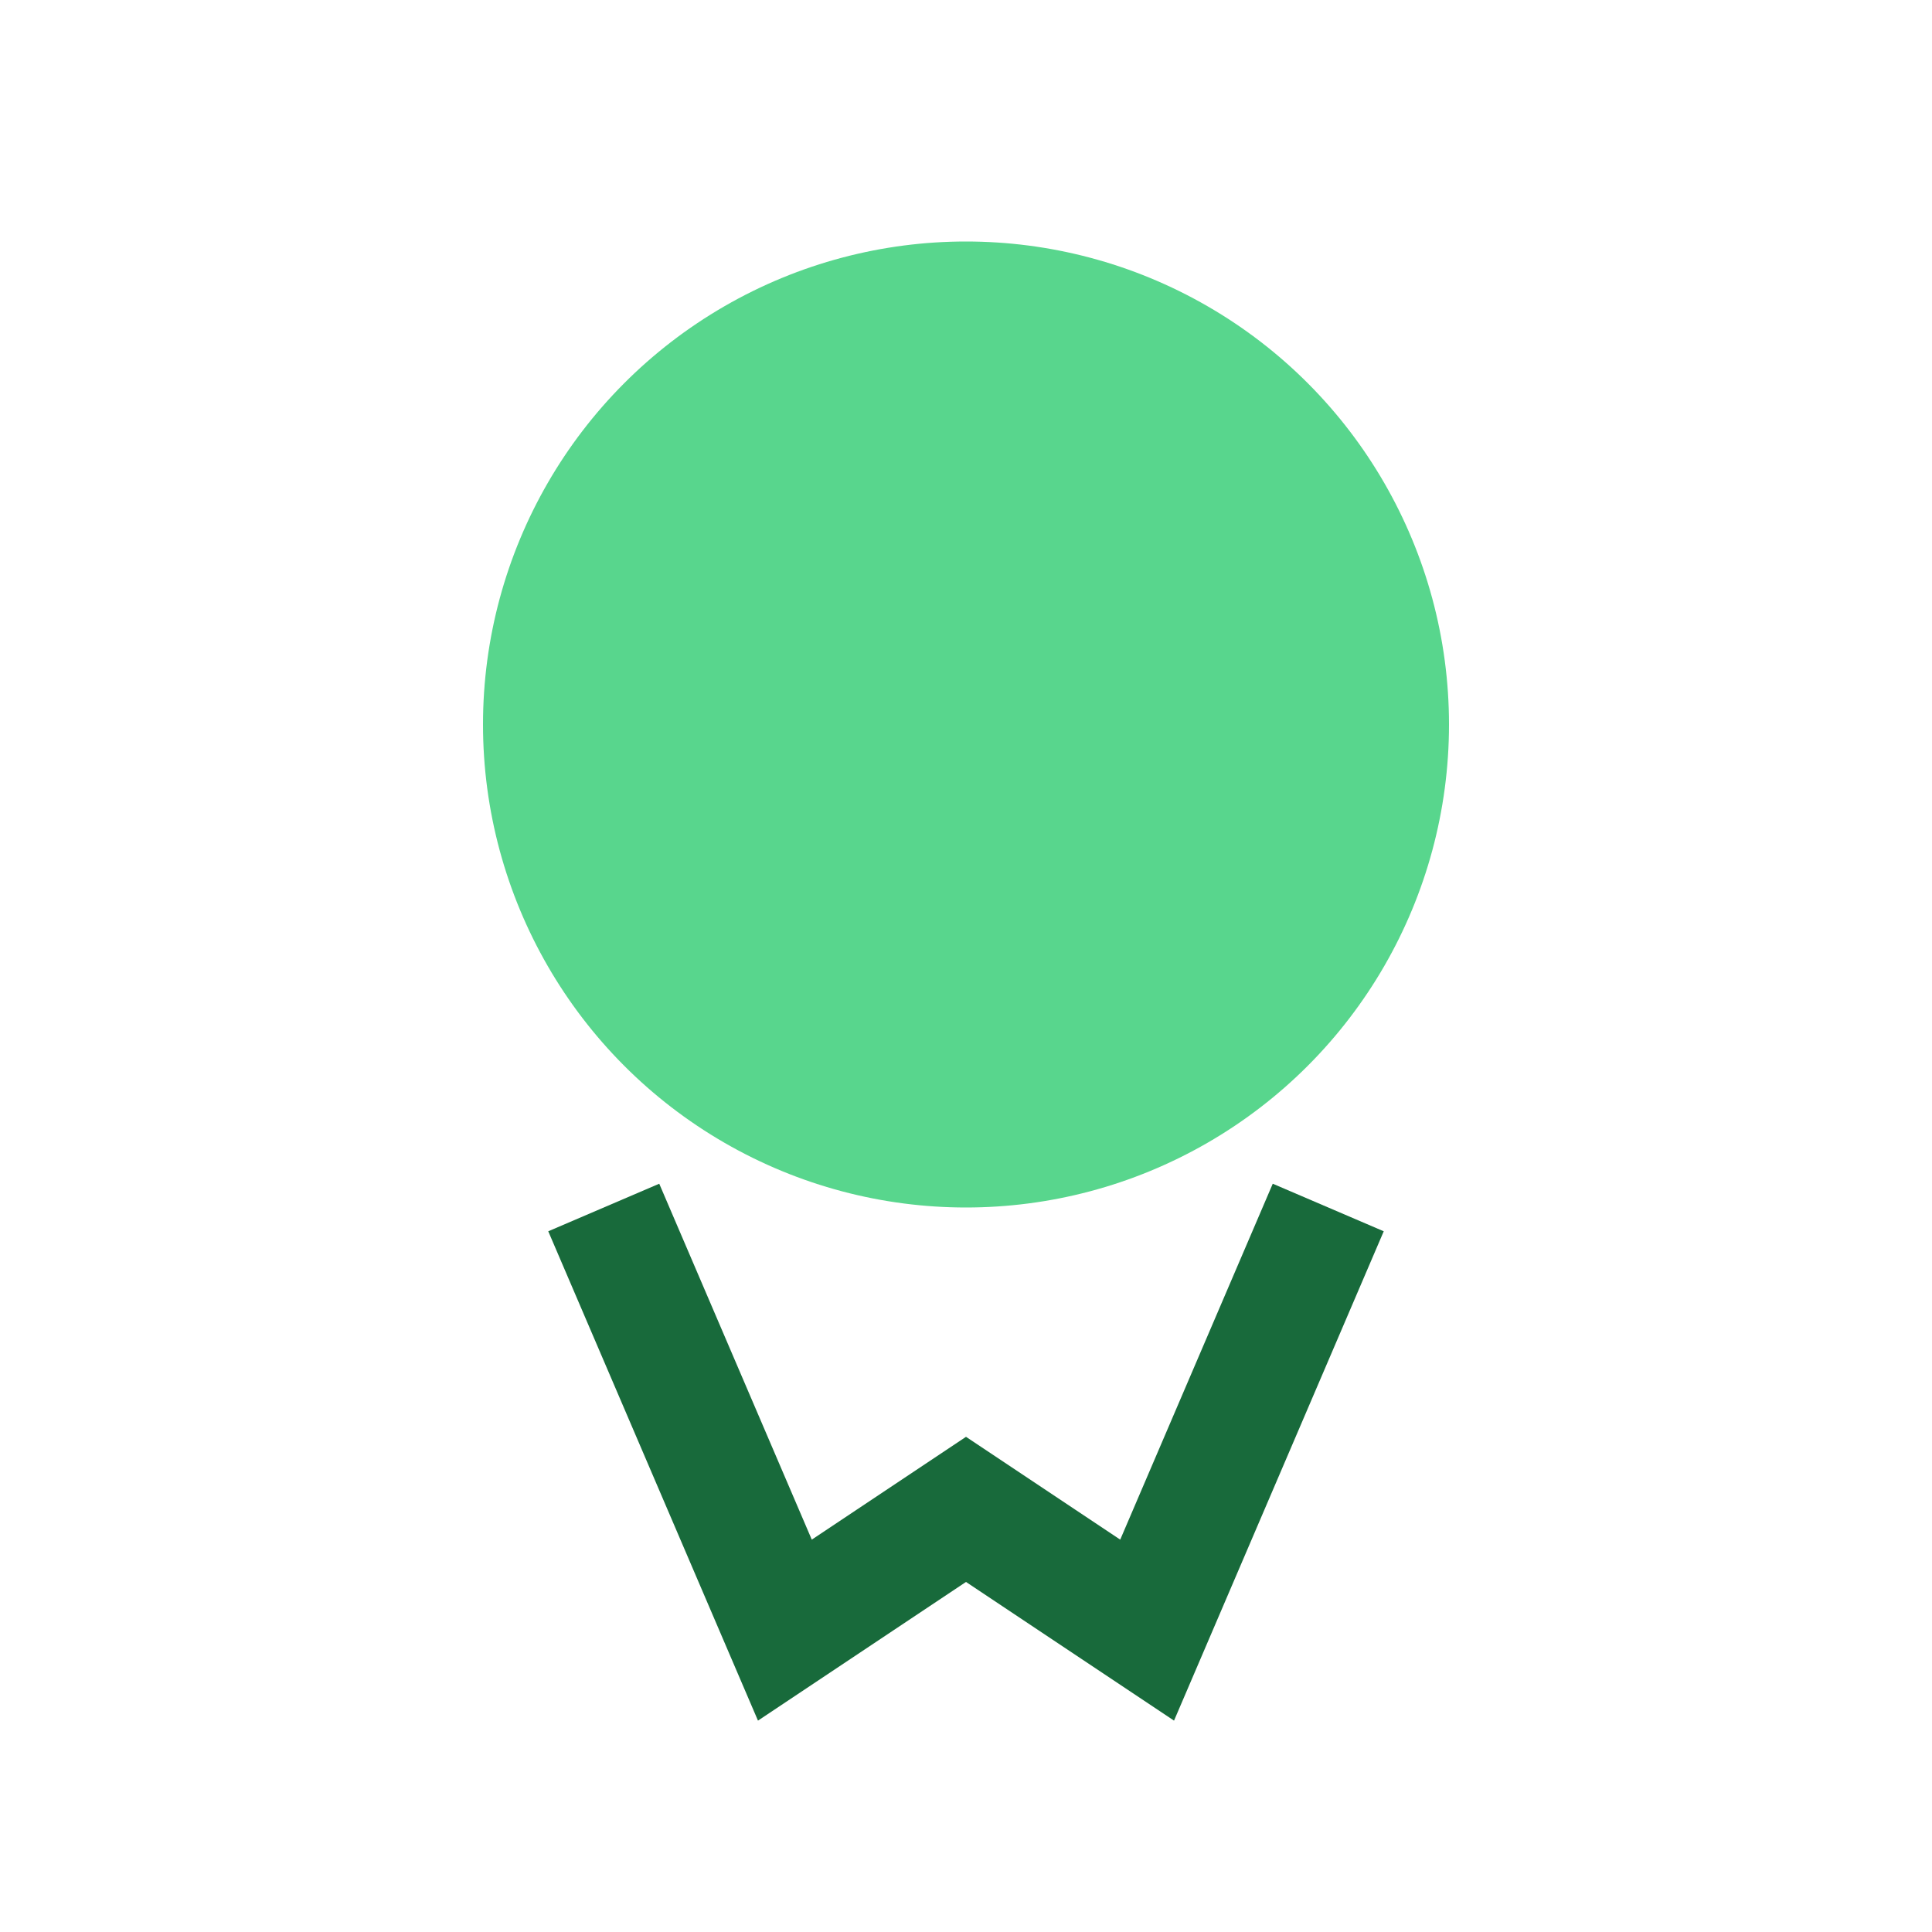
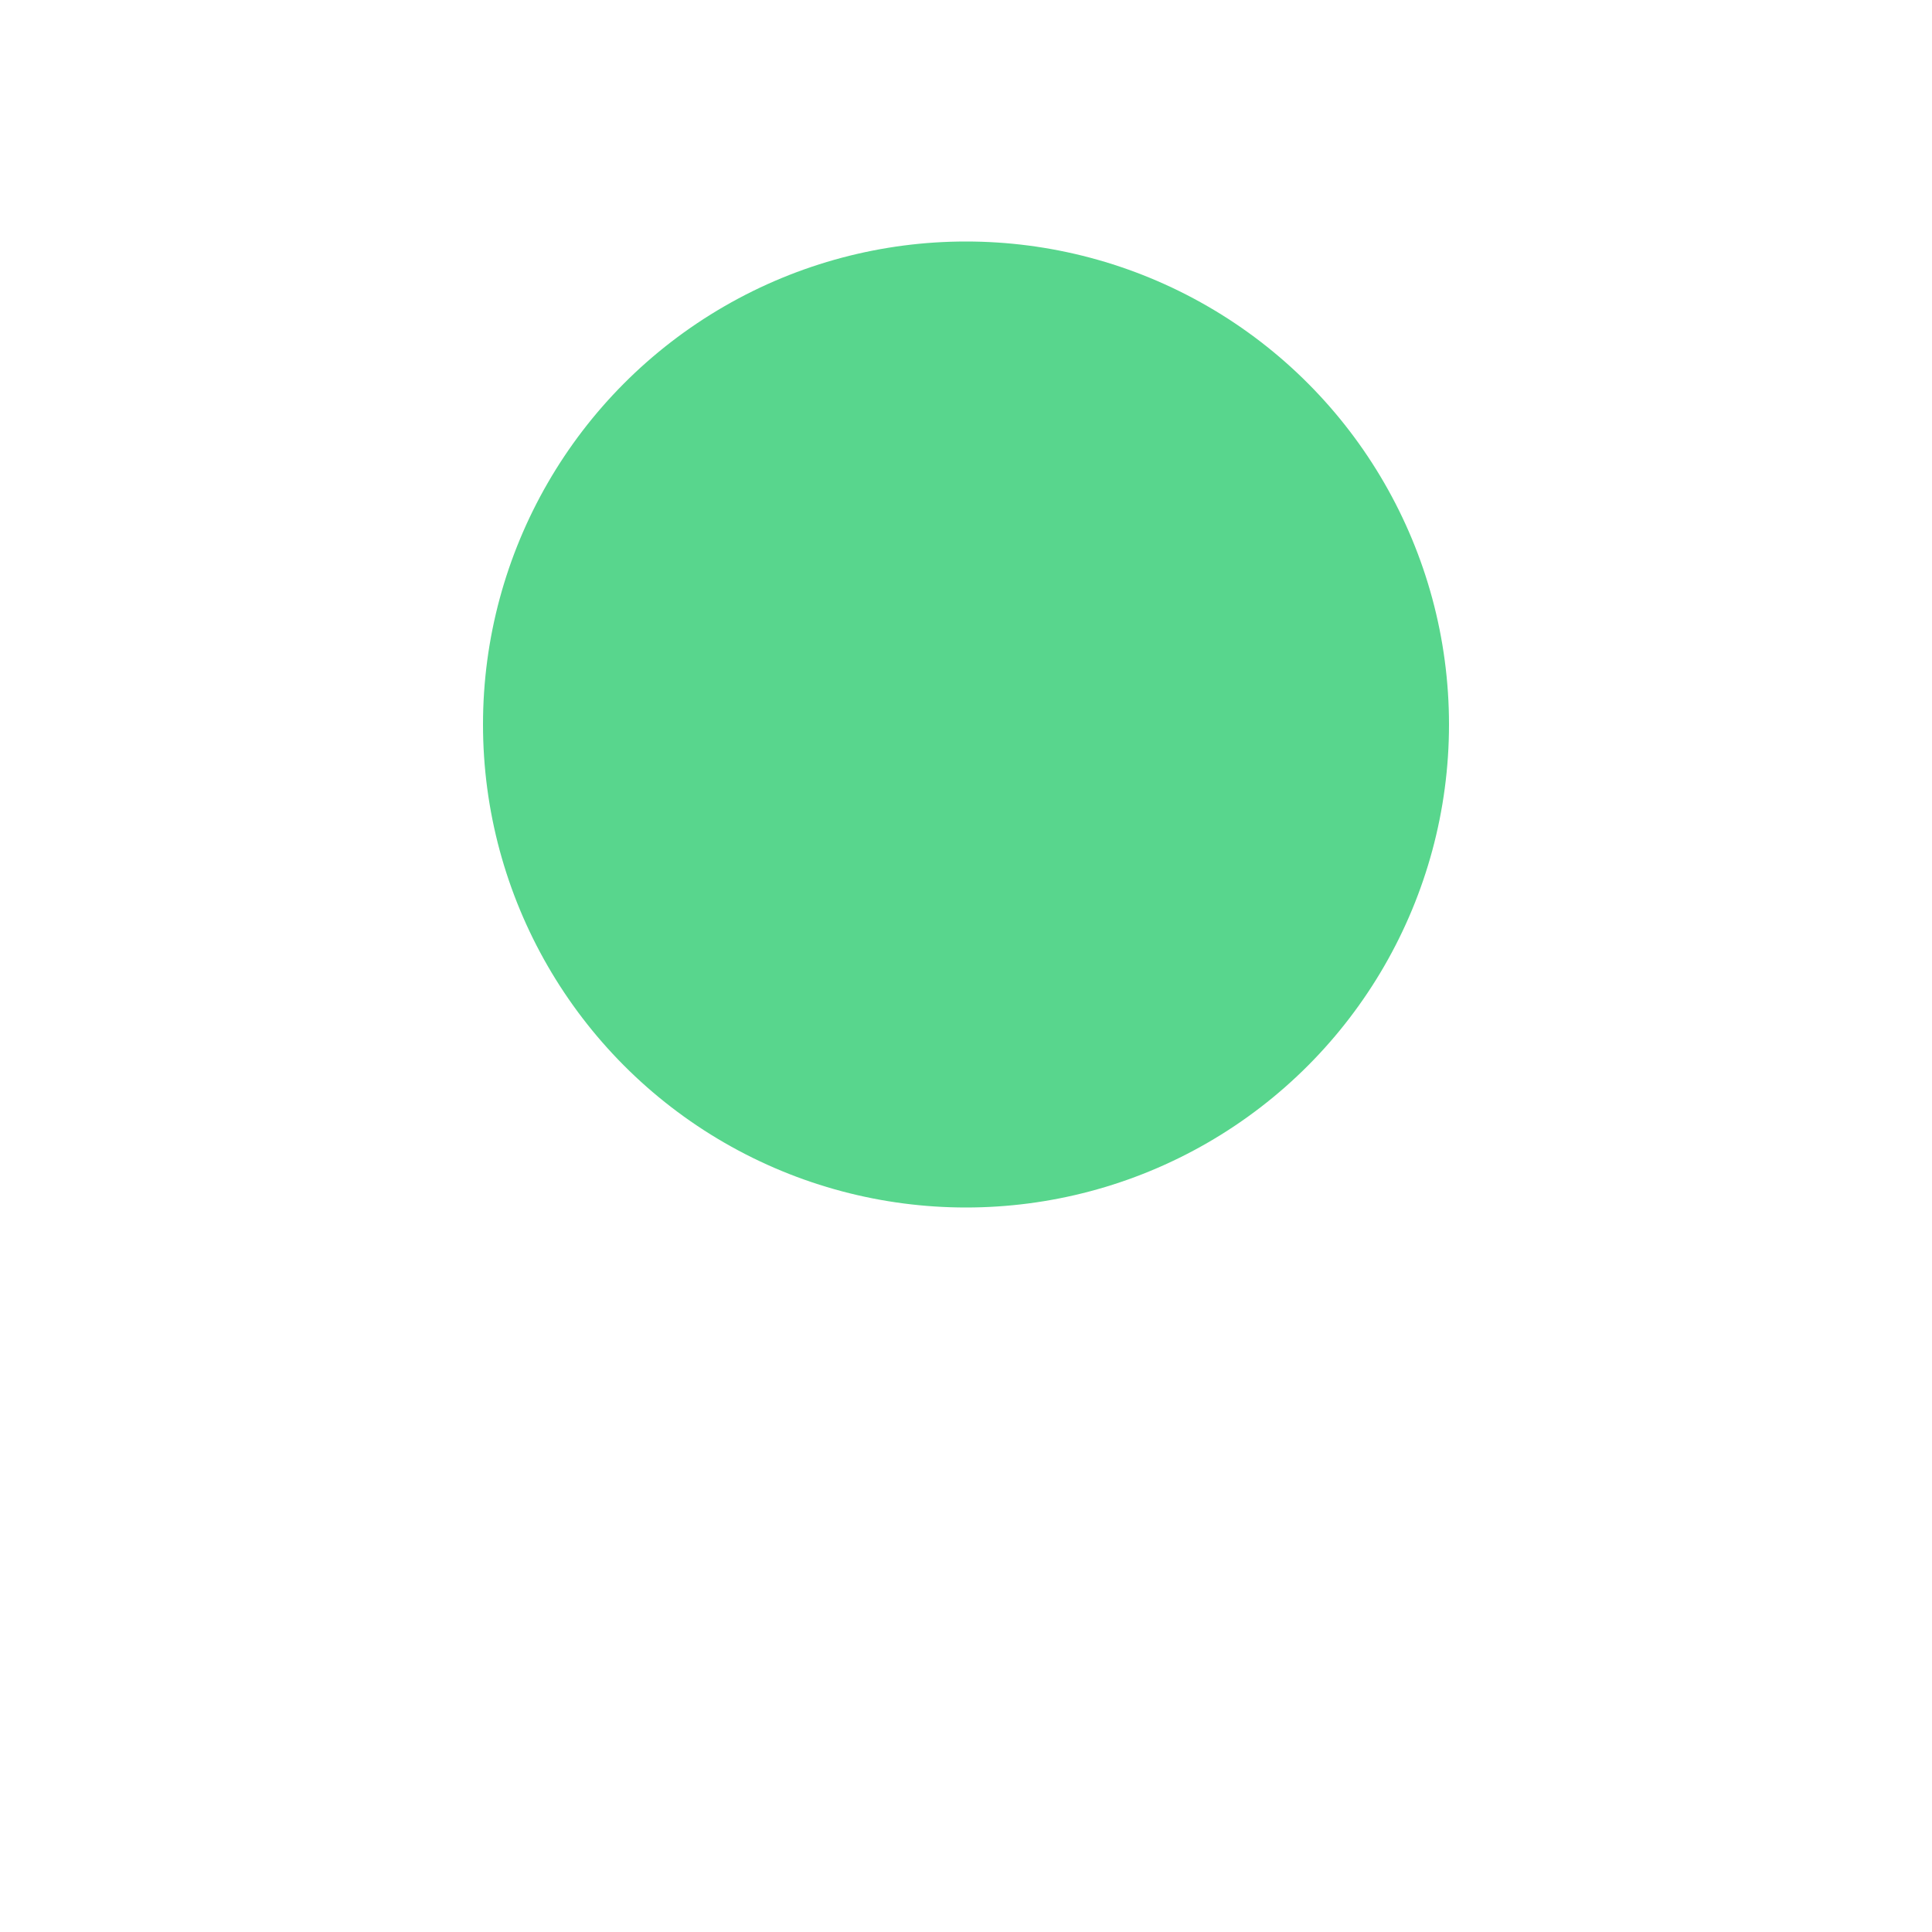
<svg xmlns="http://www.w3.org/2000/svg" width="32" height="32" viewBox="0 0 32 32">
  <circle cx="16" cy="12" r="8" fill="#58D68D" />
-   <path d="M10 20l3 7 3-2 3 2 3-7" stroke="#186A3B" stroke-width="2" fill="none" />
</svg>